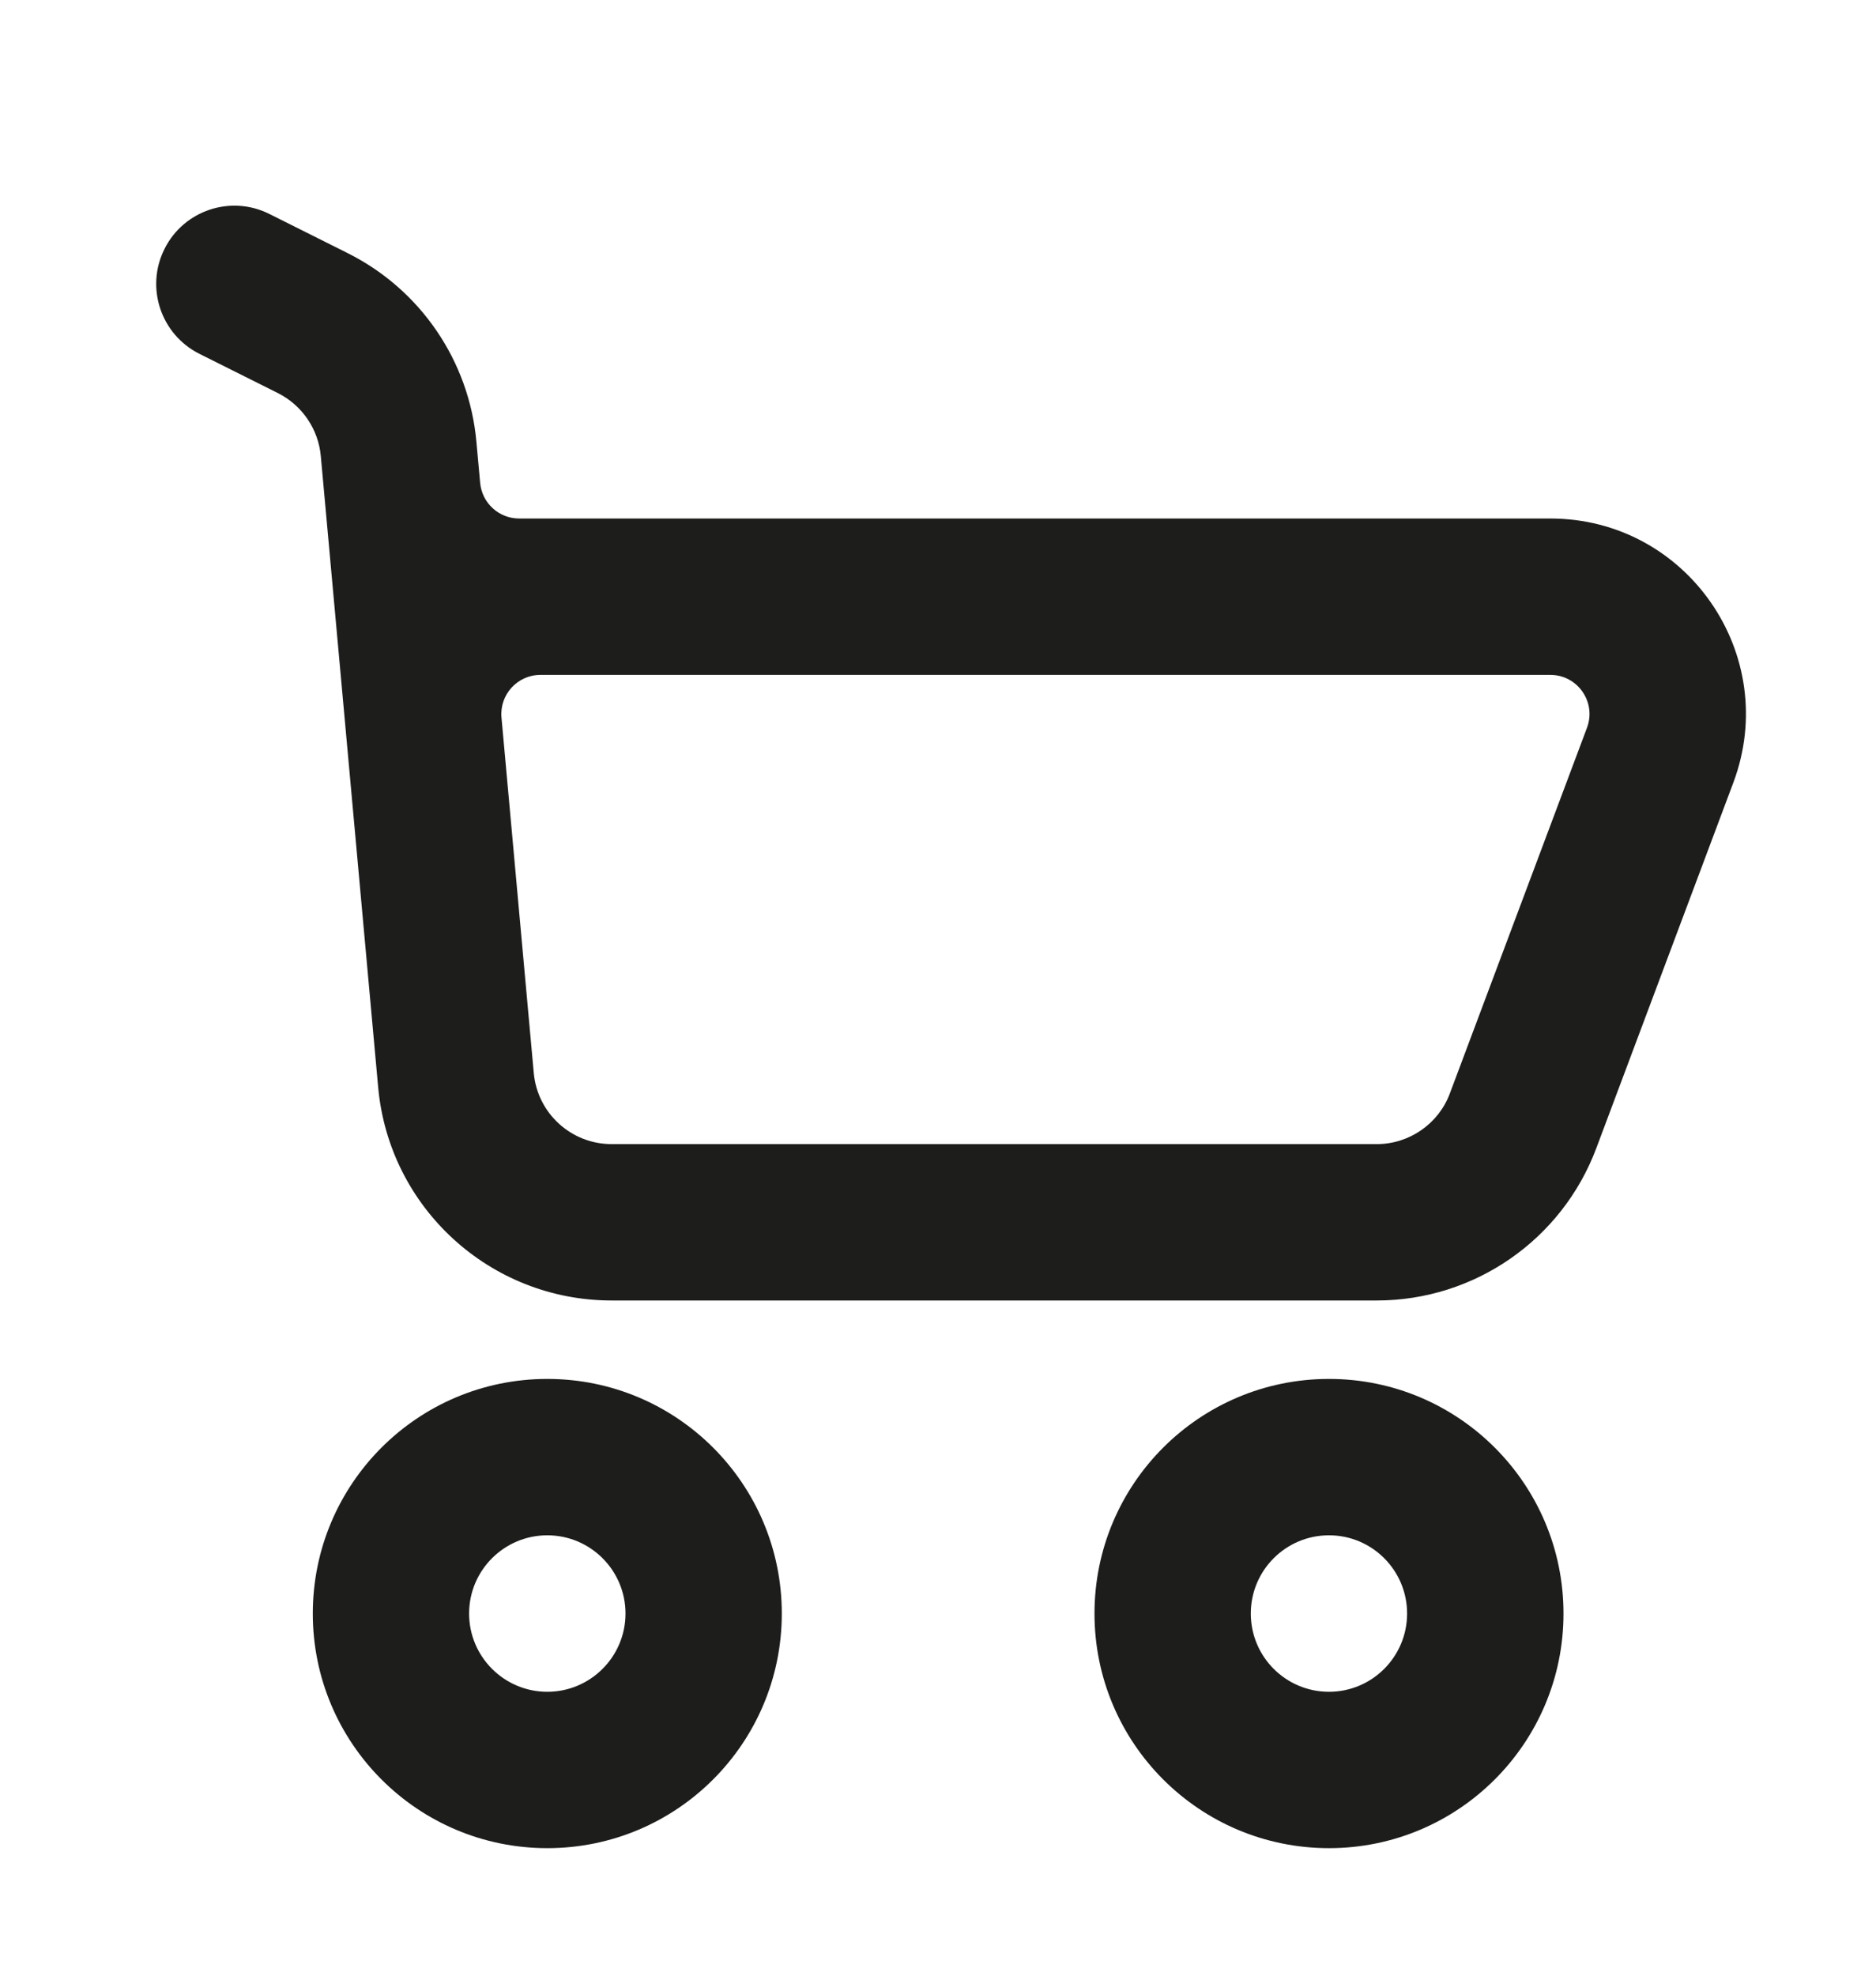
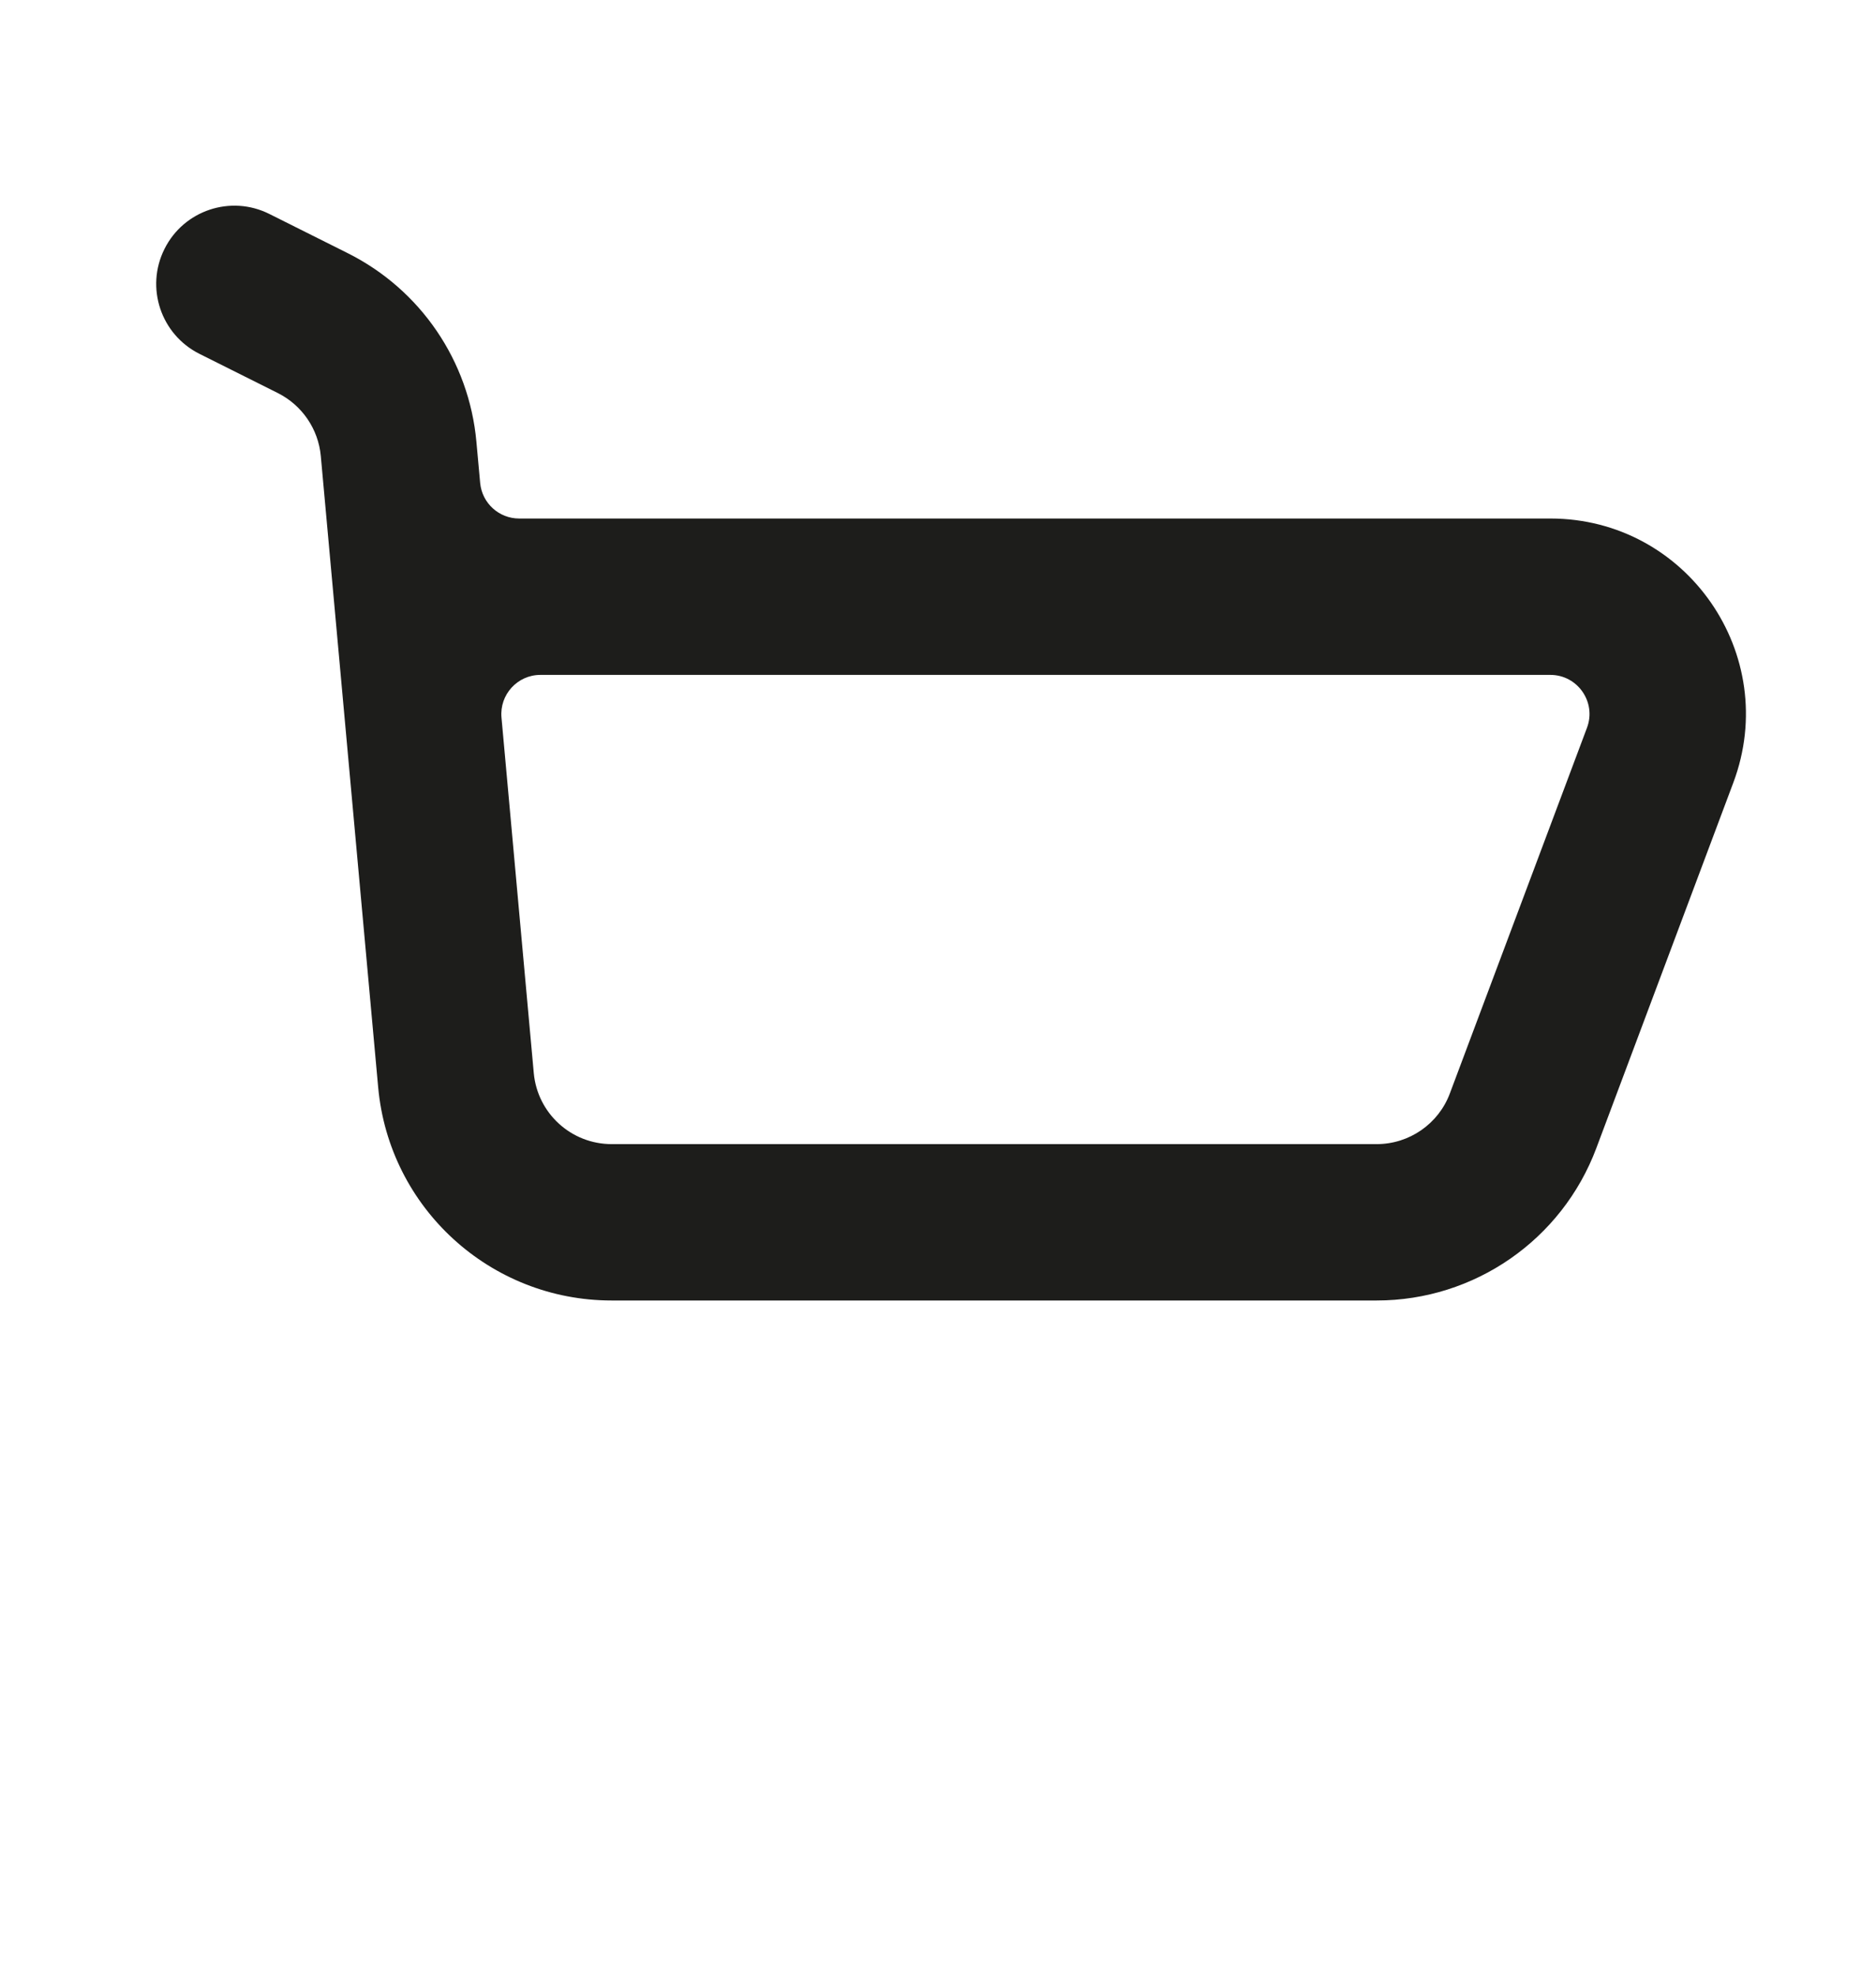
<svg xmlns="http://www.w3.org/2000/svg" width="19" height="20" viewBox="0 0 19 20" fill="none">
-   <path fill-rule="evenodd" clip-rule="evenodd" d="M7.918 16.334C7.918 17.646 6.855 18.709 5.543 18.709C4.231 18.709 3.168 17.646 3.168 16.334C3.168 15.022 4.231 13.959 5.543 13.959C6.855 13.959 7.918 15.022 7.918 16.334ZM6.335 16.334C6.335 16.771 5.98 17.126 5.543 17.126C5.106 17.126 4.751 16.771 4.751 16.334C4.751 15.897 5.106 15.542 5.543 15.542C5.98 15.542 6.335 15.897 6.335 16.334Z" fill="#1D1D1B" />
-   <path fill-rule="evenodd" clip-rule="evenodd" d="M15.835 16.334C15.835 17.646 14.771 18.709 13.46 18.709C12.148 18.709 11.085 17.646 11.085 16.334C11.085 15.022 12.148 13.959 13.46 13.959C14.771 13.959 15.835 15.022 15.835 16.334ZM14.251 16.334C14.251 16.771 13.897 17.126 13.46 17.126C13.022 17.126 12.668 16.771 12.668 16.334C12.668 15.897 13.022 15.542 13.46 15.542C13.897 15.542 14.251 15.897 14.251 16.334Z" fill="#1D1D1B" />
  <path fill-rule="evenodd" clip-rule="evenodd" d="M1.666 2.52C1.861 2.129 2.337 1.97 2.728 2.166L3.522 2.563C4.258 2.931 4.751 3.653 4.825 4.472L4.863 4.889C4.882 5.093 5.053 5.249 5.258 5.249H15.702C17.084 5.249 18.04 6.629 17.555 7.923L16.167 11.624C15.819 12.551 14.933 13.165 13.943 13.165H6.195C4.966 13.165 3.941 12.229 3.83 11.006L3.249 4.616C3.224 4.343 3.059 4.102 2.814 3.979L2.02 3.582C1.629 3.386 1.47 2.911 1.666 2.52ZM5.473 6.832C5.241 6.832 5.058 7.032 5.079 7.264L5.406 10.862C5.443 11.27 5.785 11.582 6.195 11.582H13.943C14.273 11.582 14.569 11.377 14.684 11.069L16.073 7.367C16.17 7.108 15.978 6.832 15.702 6.832H5.473Z" fill="#1D1D1B" />
</svg>